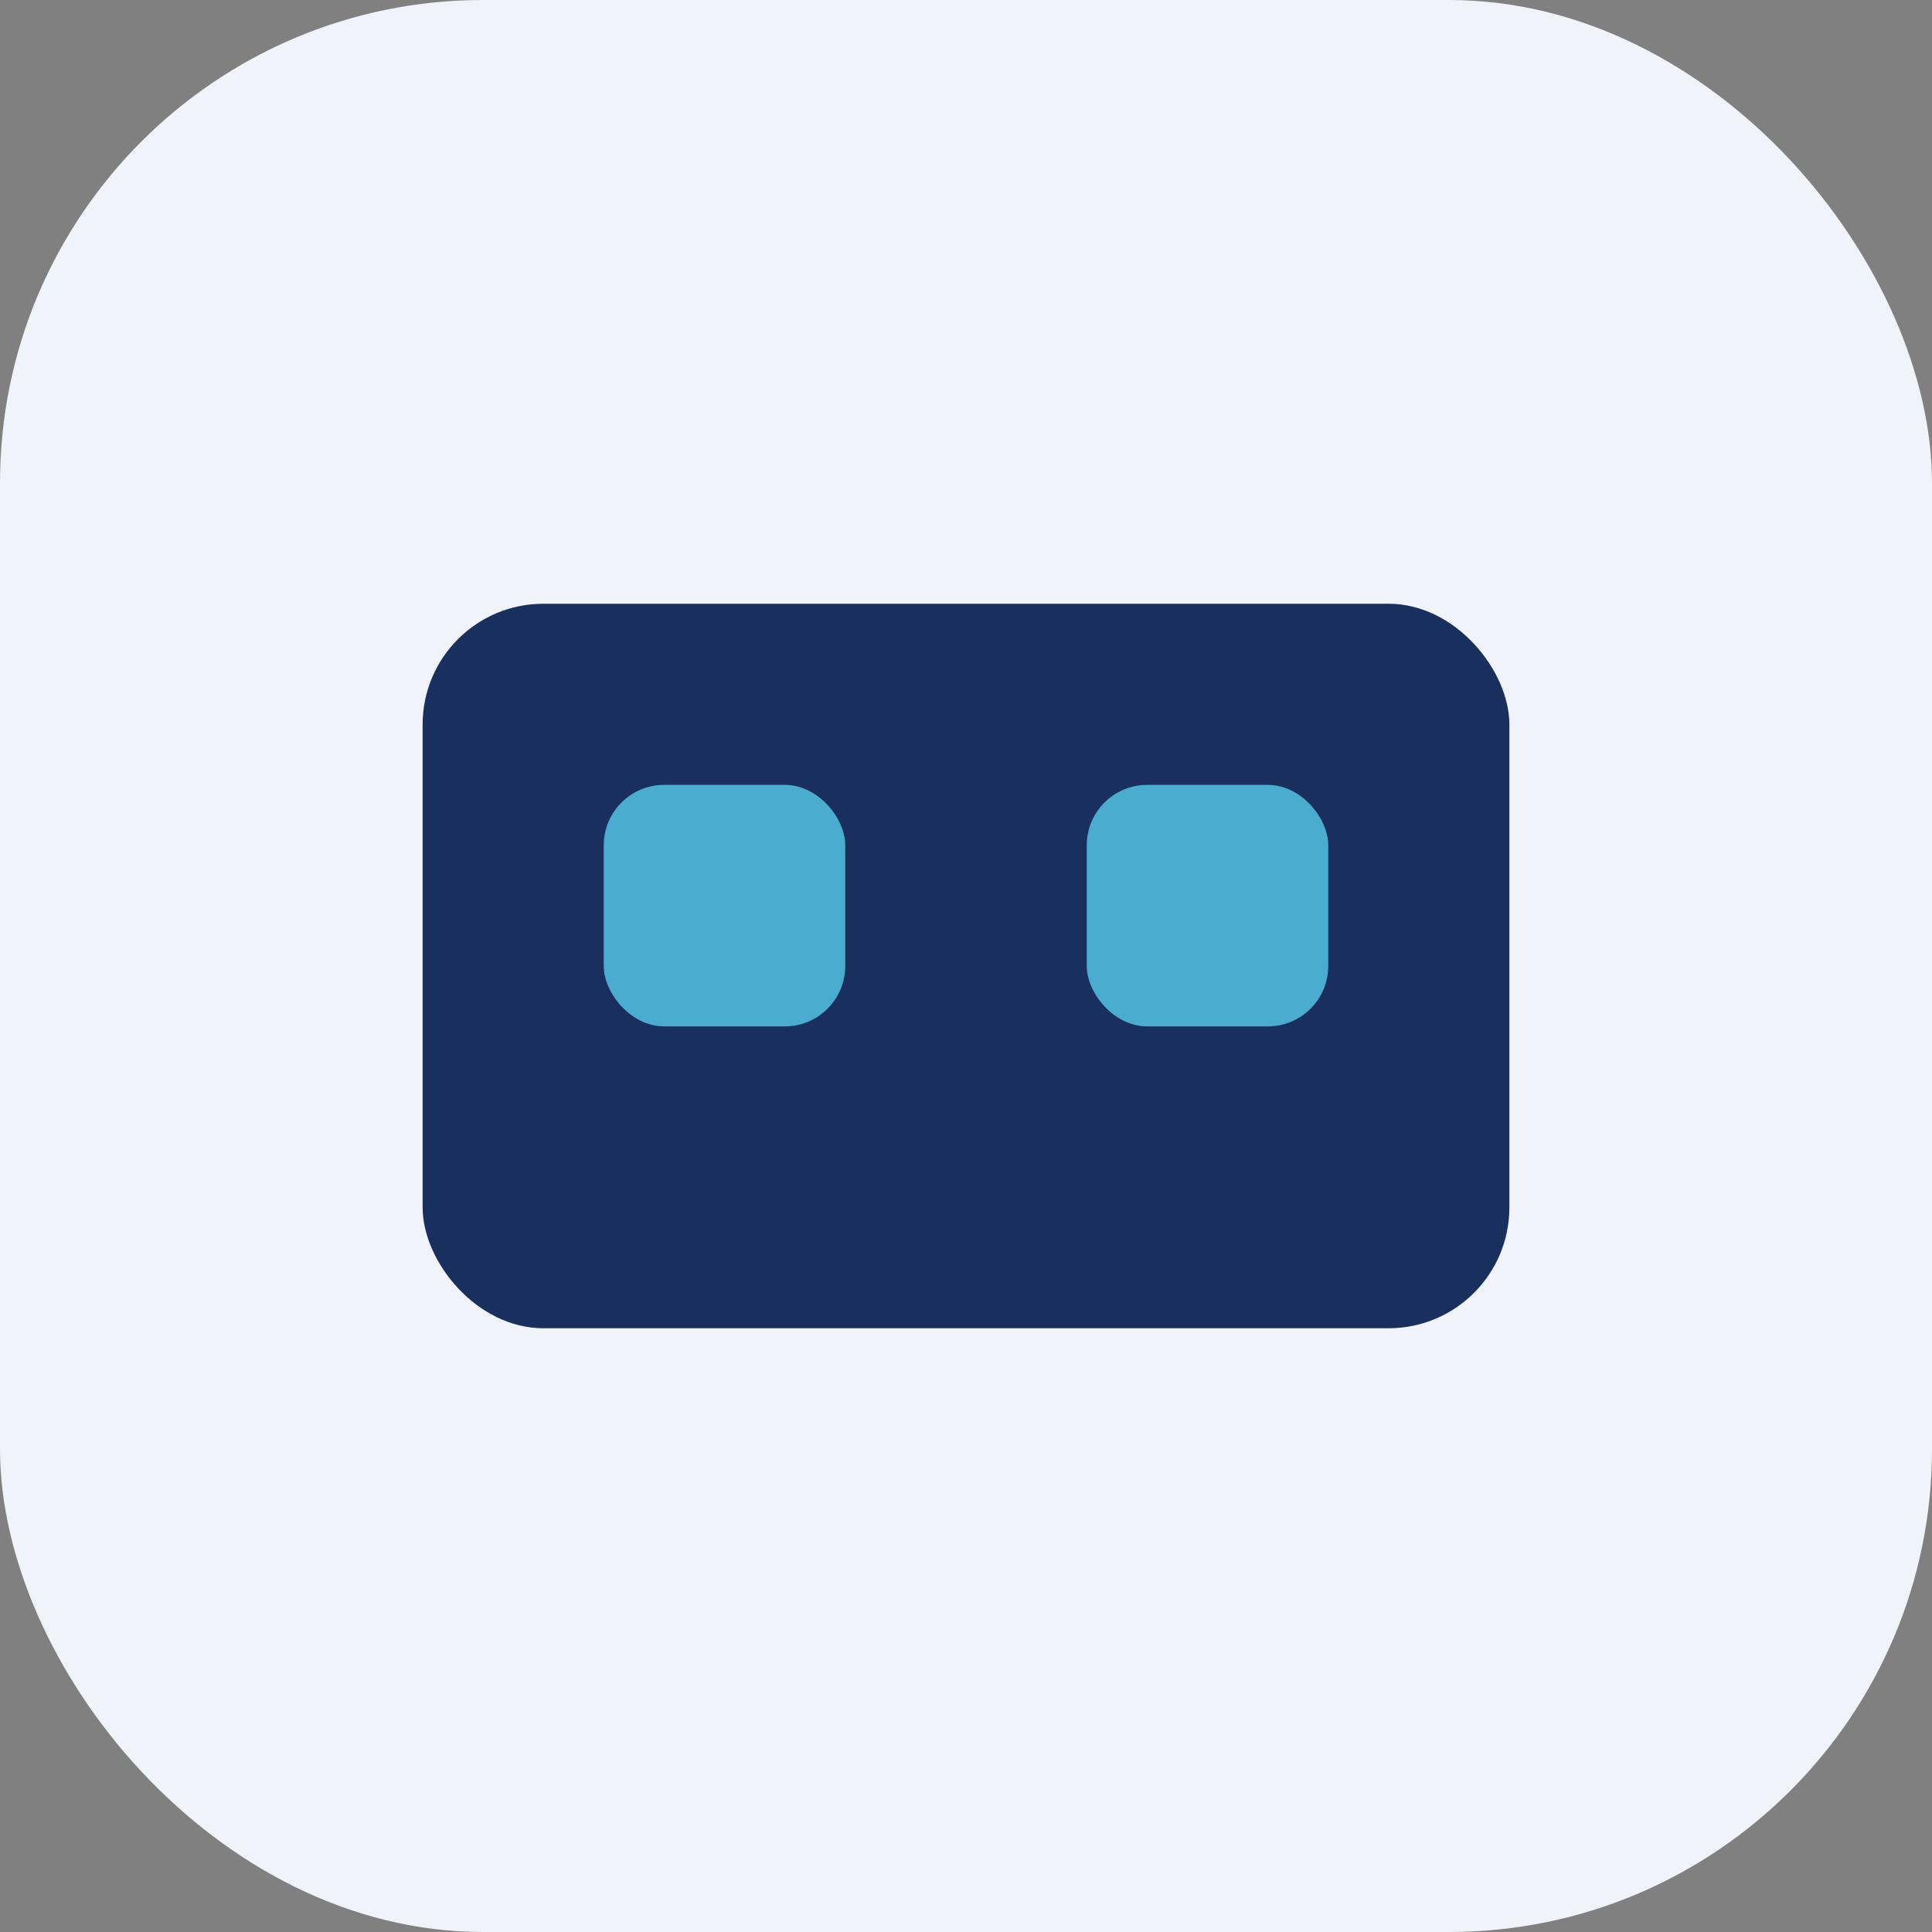
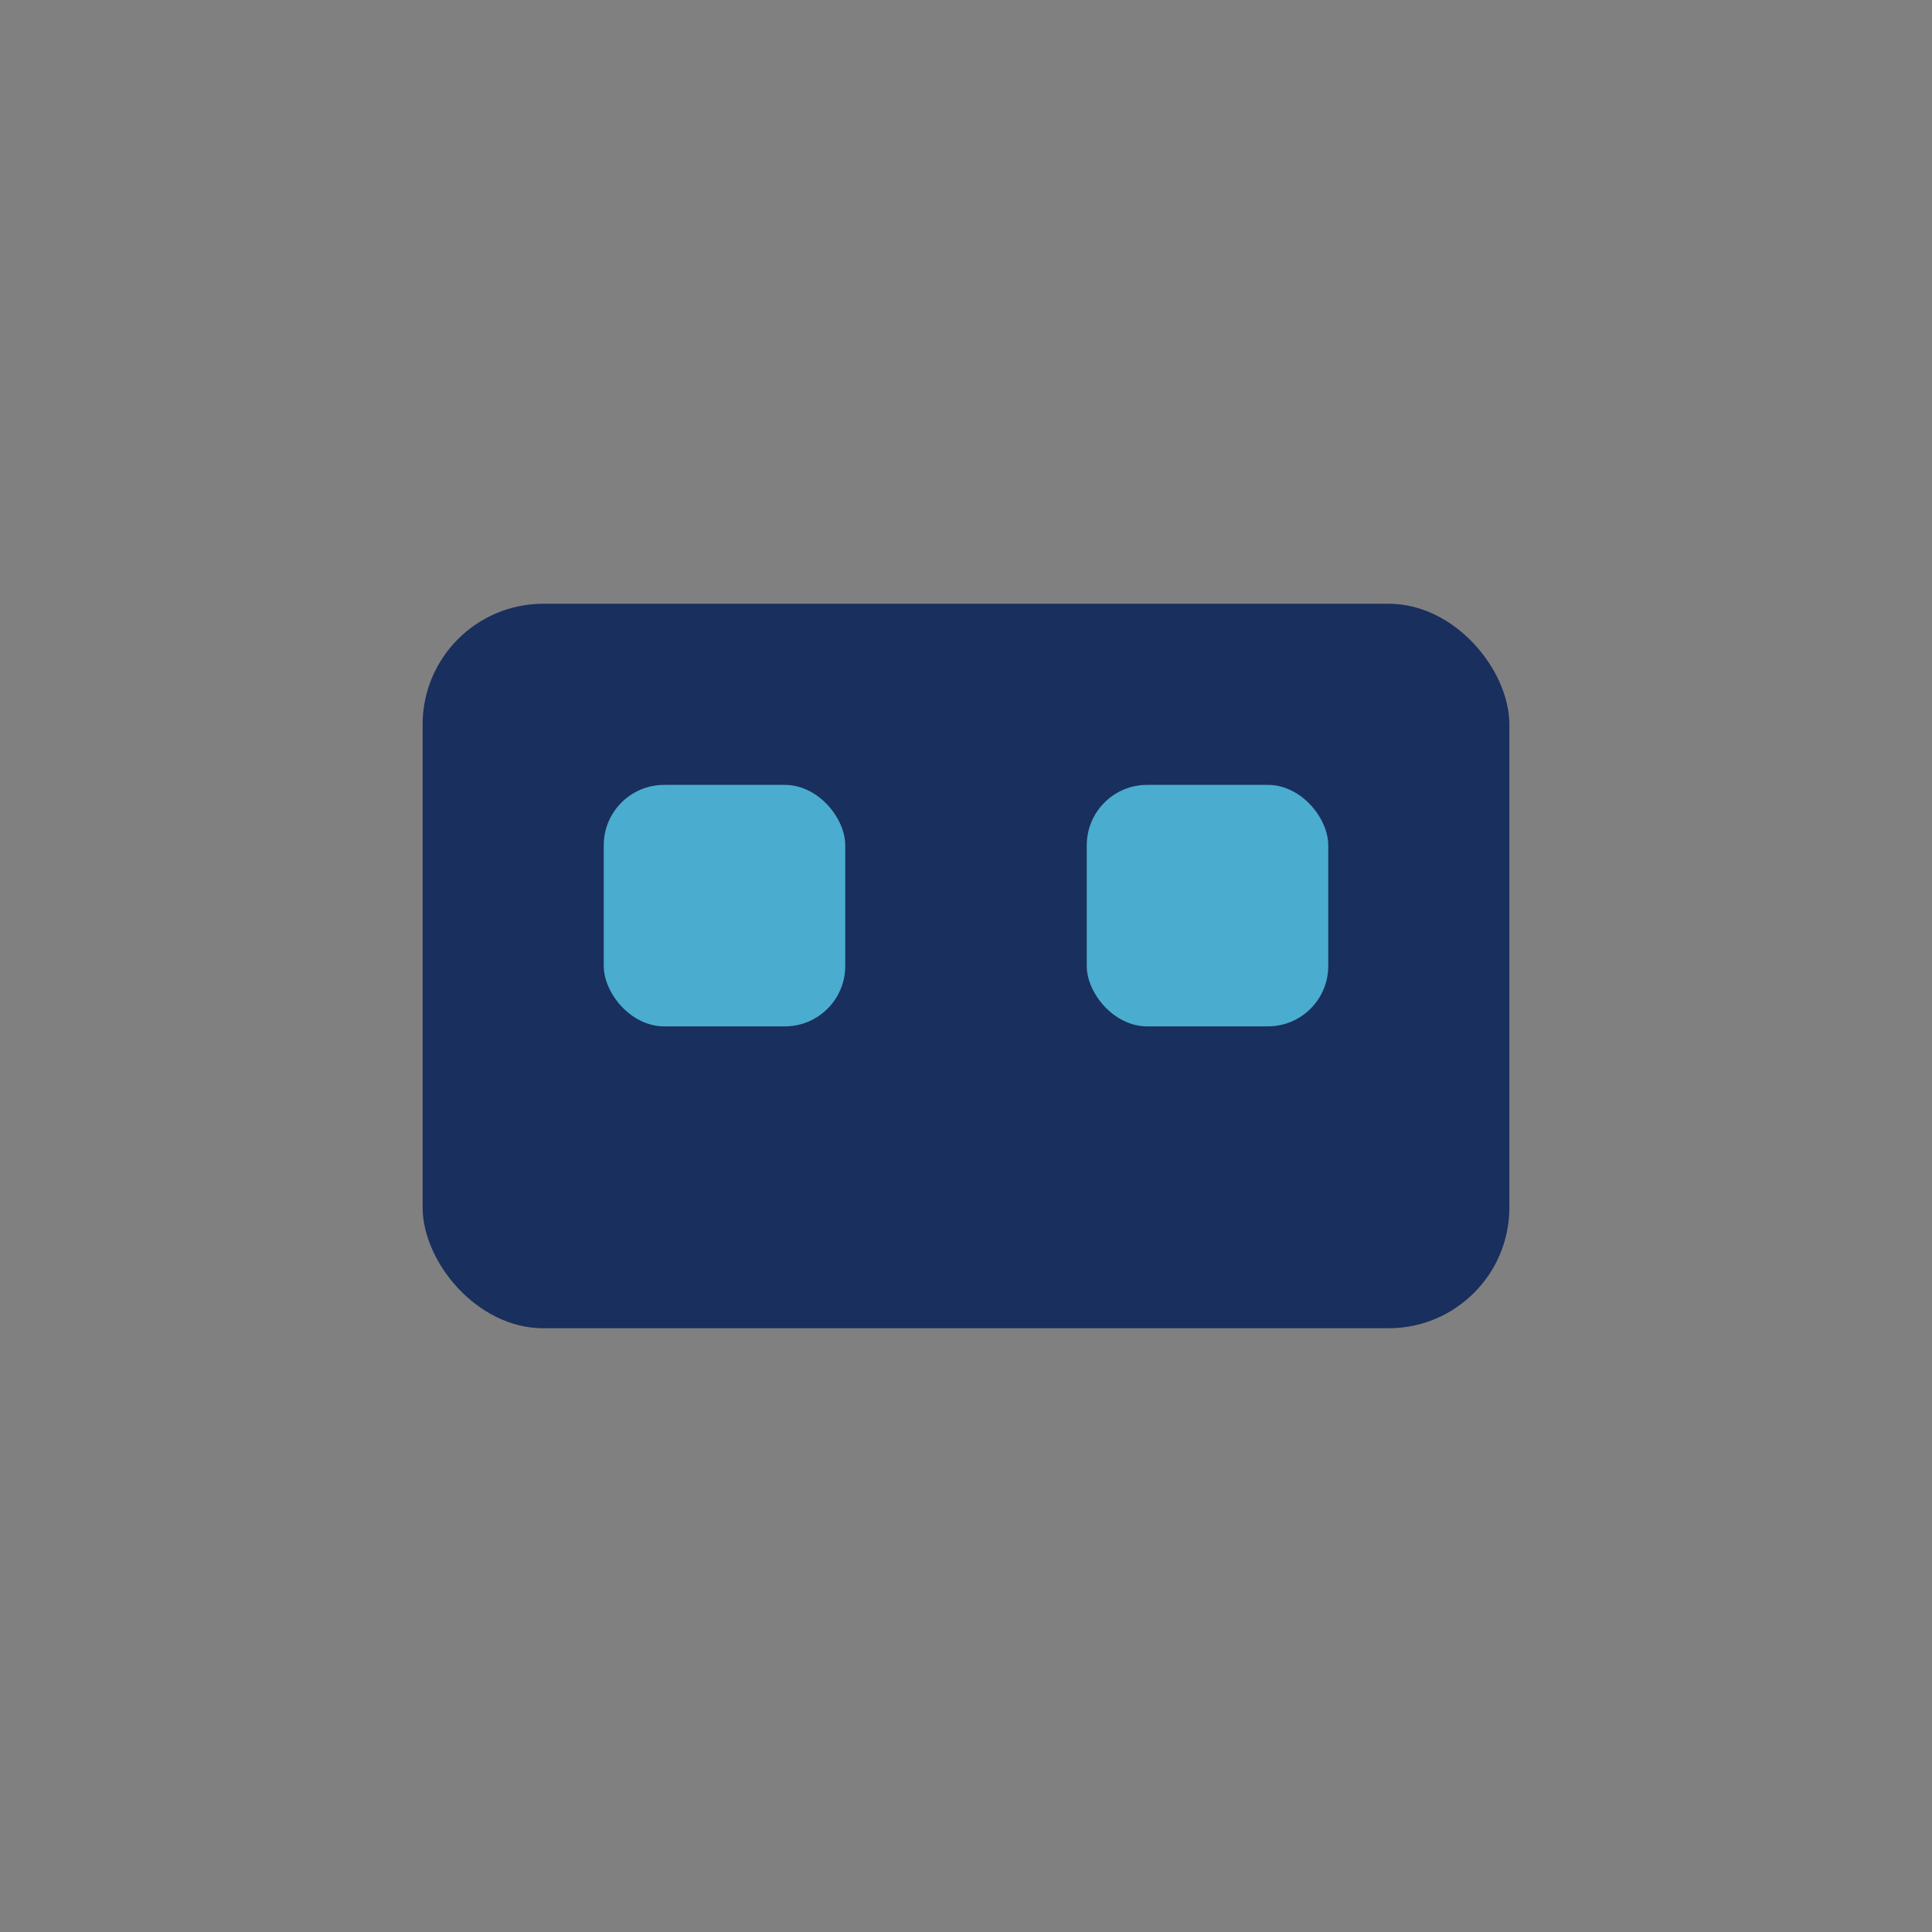
<svg xmlns="http://www.w3.org/2000/svg" width="32" height="32" viewBox="0 0 32 32">
  <rect x="0" y="0" width="32" height="32" fill="#808080" stroke="none" />
-   <rect width="32" height="32" rx="8" fill="#F0F3FA" />
  <rect x="7" y="10" width="18" height="12" rx="2" fill="#192F5D" />
  <rect x="10" y="13" width="4" height="4" rx="1" fill="#4AACCF" />
  <rect x="18" y="13" width="4" height="4" rx="1" fill="#4AACCF" />
</svg>